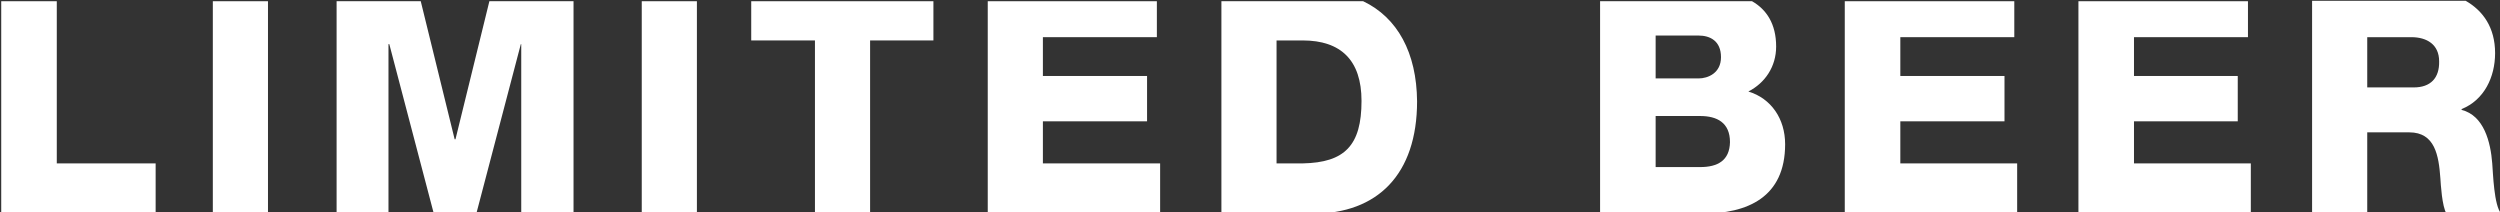
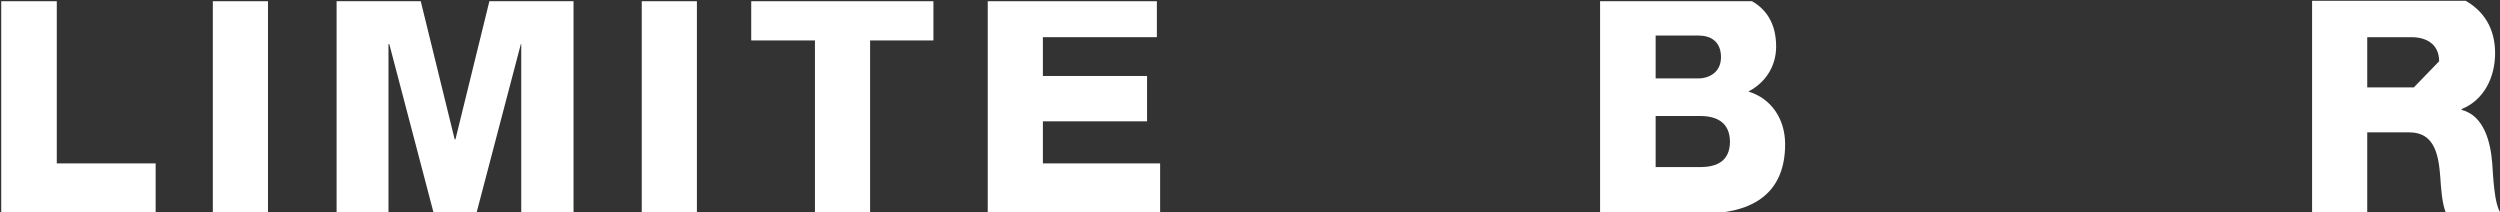
<svg xmlns="http://www.w3.org/2000/svg" version="1.1" id="レイヤー_1" x="0px" y="0px" viewBox="0 0 612 52" style="enable-background:new 0 0 612 52;" xml:space="preserve">
  <rect x="0" y="0" width="612" height="52" fill="#333333" stroke="none" />
  <style type="text/css">
	.st0{fill:#FFFFFF;}
</style>
  <g>
    <rect x="157.1" y="0.3" class="st0" width="13.5" height="52" />
    <polygon class="st0" points="13.9,0.3 0.3,0.3 0.3,52.3 38.1,52.3 38.1,40 13.9,40  " />
    <rect x="52.1" y="0.3" class="st0" width="13.5" height="52" />
    <polygon class="st0" points="119.8,0.3 111.5,34.1 111.3,34.1 103,0.3 82.4,0.3 82.4,52.3 95.1,52.3 95.1,10.8 95.3,10.8    106.2,52.3 116.6,52.3 127.5,10.8 127.6,10.8 127.6,52.3 140.4,52.3 140.4,0.3  " />
    <polygon class="st0" points="183.9,0.3 183.9,9.9 199.5,9.9 199.5,52.3 213,52.3 213,9.9 228.5,9.9 228.5,0.3  " />
    <polygon class="st0" points="255.3,29.7 280.8,29.7 280.8,18.6 255.3,18.6 255.3,9.1 283.2,9.1 283.2,0.3 241.8,0.3 241.8,52.3    284,52.3 284,40 255.3,40  " />
-     <path class="st0" d="M333.7,0.3H299v52h22.4c15.8,0,25.5-9.6,25.5-27.5C346.8,12.9,342.1,4.3,333.7,0.3z M318.9,40h-6.4V9.9h6.4   c9.3,0,14.4,4.8,14.4,14.8C333.3,35.6,329.2,39.8,318.9,40z" />
    <path class="st0" d="M428,22.4c4.1-2.1,6.8-6.1,6.8-11c0-5.6-2.4-9.1-5.9-11.1h-37.2v52h25c11.1,0,20.3-4,20.3-17   C437,29.1,433.6,24.1,428,22.4z M405.3,8.7h10.5c2.8,0,5.5,1.3,5.5,5.3c0,3.9-3.2,5.2-5.5,5.2h-10.5V8.7z M416.2,40.9h-10.9V28.4   h10.9c4.1,0,7.3,1.6,7.3,6.4C423.4,39.3,420.5,40.9,416.2,40.9z" />
-     <polygon class="st0" points="465.2,29.7 490.7,29.7 490.7,18.6 465.2,18.6 465.2,9.1 493.1,9.1 493.1,0.3 451.6,0.3 451.6,52.3    493.8,52.3 493.8,40 465.2,40  " />
-     <polygon class="st0" points="522.4,29.7 547.8,29.7 547.8,18.6 522.4,18.6 522.4,9.1 550.3,9.1 550.3,0.3 508.8,0.3 508.8,52.3    551,52.3 551,40 522.4,40  " />
-     <path class="st0" d="M602.6,26.9v-0.2c5.5-2.2,8.2-7.8,8.2-13.7c0-6.3-3-10.4-7.2-12.8H566v52h13.5V32.4h10.3   c6.3,0,7.2,5.7,7.6,11.2c0.1,1.5,0.4,6.9,1.5,8.7h13.4c-1.8-2-2-10-2.2-12.3C609.7,34.8,608.1,28.3,602.6,26.9z M590.9,21.4h-11.4   V9.1h10.8c3.8,0,6.8,1.8,6.8,5.9C597.2,19.1,595,21.4,590.9,21.4z" />
+     <path class="st0" d="M602.6,26.9v-0.2c5.5-2.2,8.2-7.8,8.2-13.7c0-6.3-3-10.4-7.2-12.8H566v52h13.5V32.4h10.3   c6.3,0,7.2,5.7,7.6,11.2c0.1,1.5,0.4,6.9,1.5,8.7h13.4c-1.8-2-2-10-2.2-12.3C609.7,34.8,608.1,28.3,602.6,26.9z M590.9,21.4h-11.4   V9.1h10.8c3.8,0,6.8,1.8,6.8,5.9z" />
  </g>
</svg>